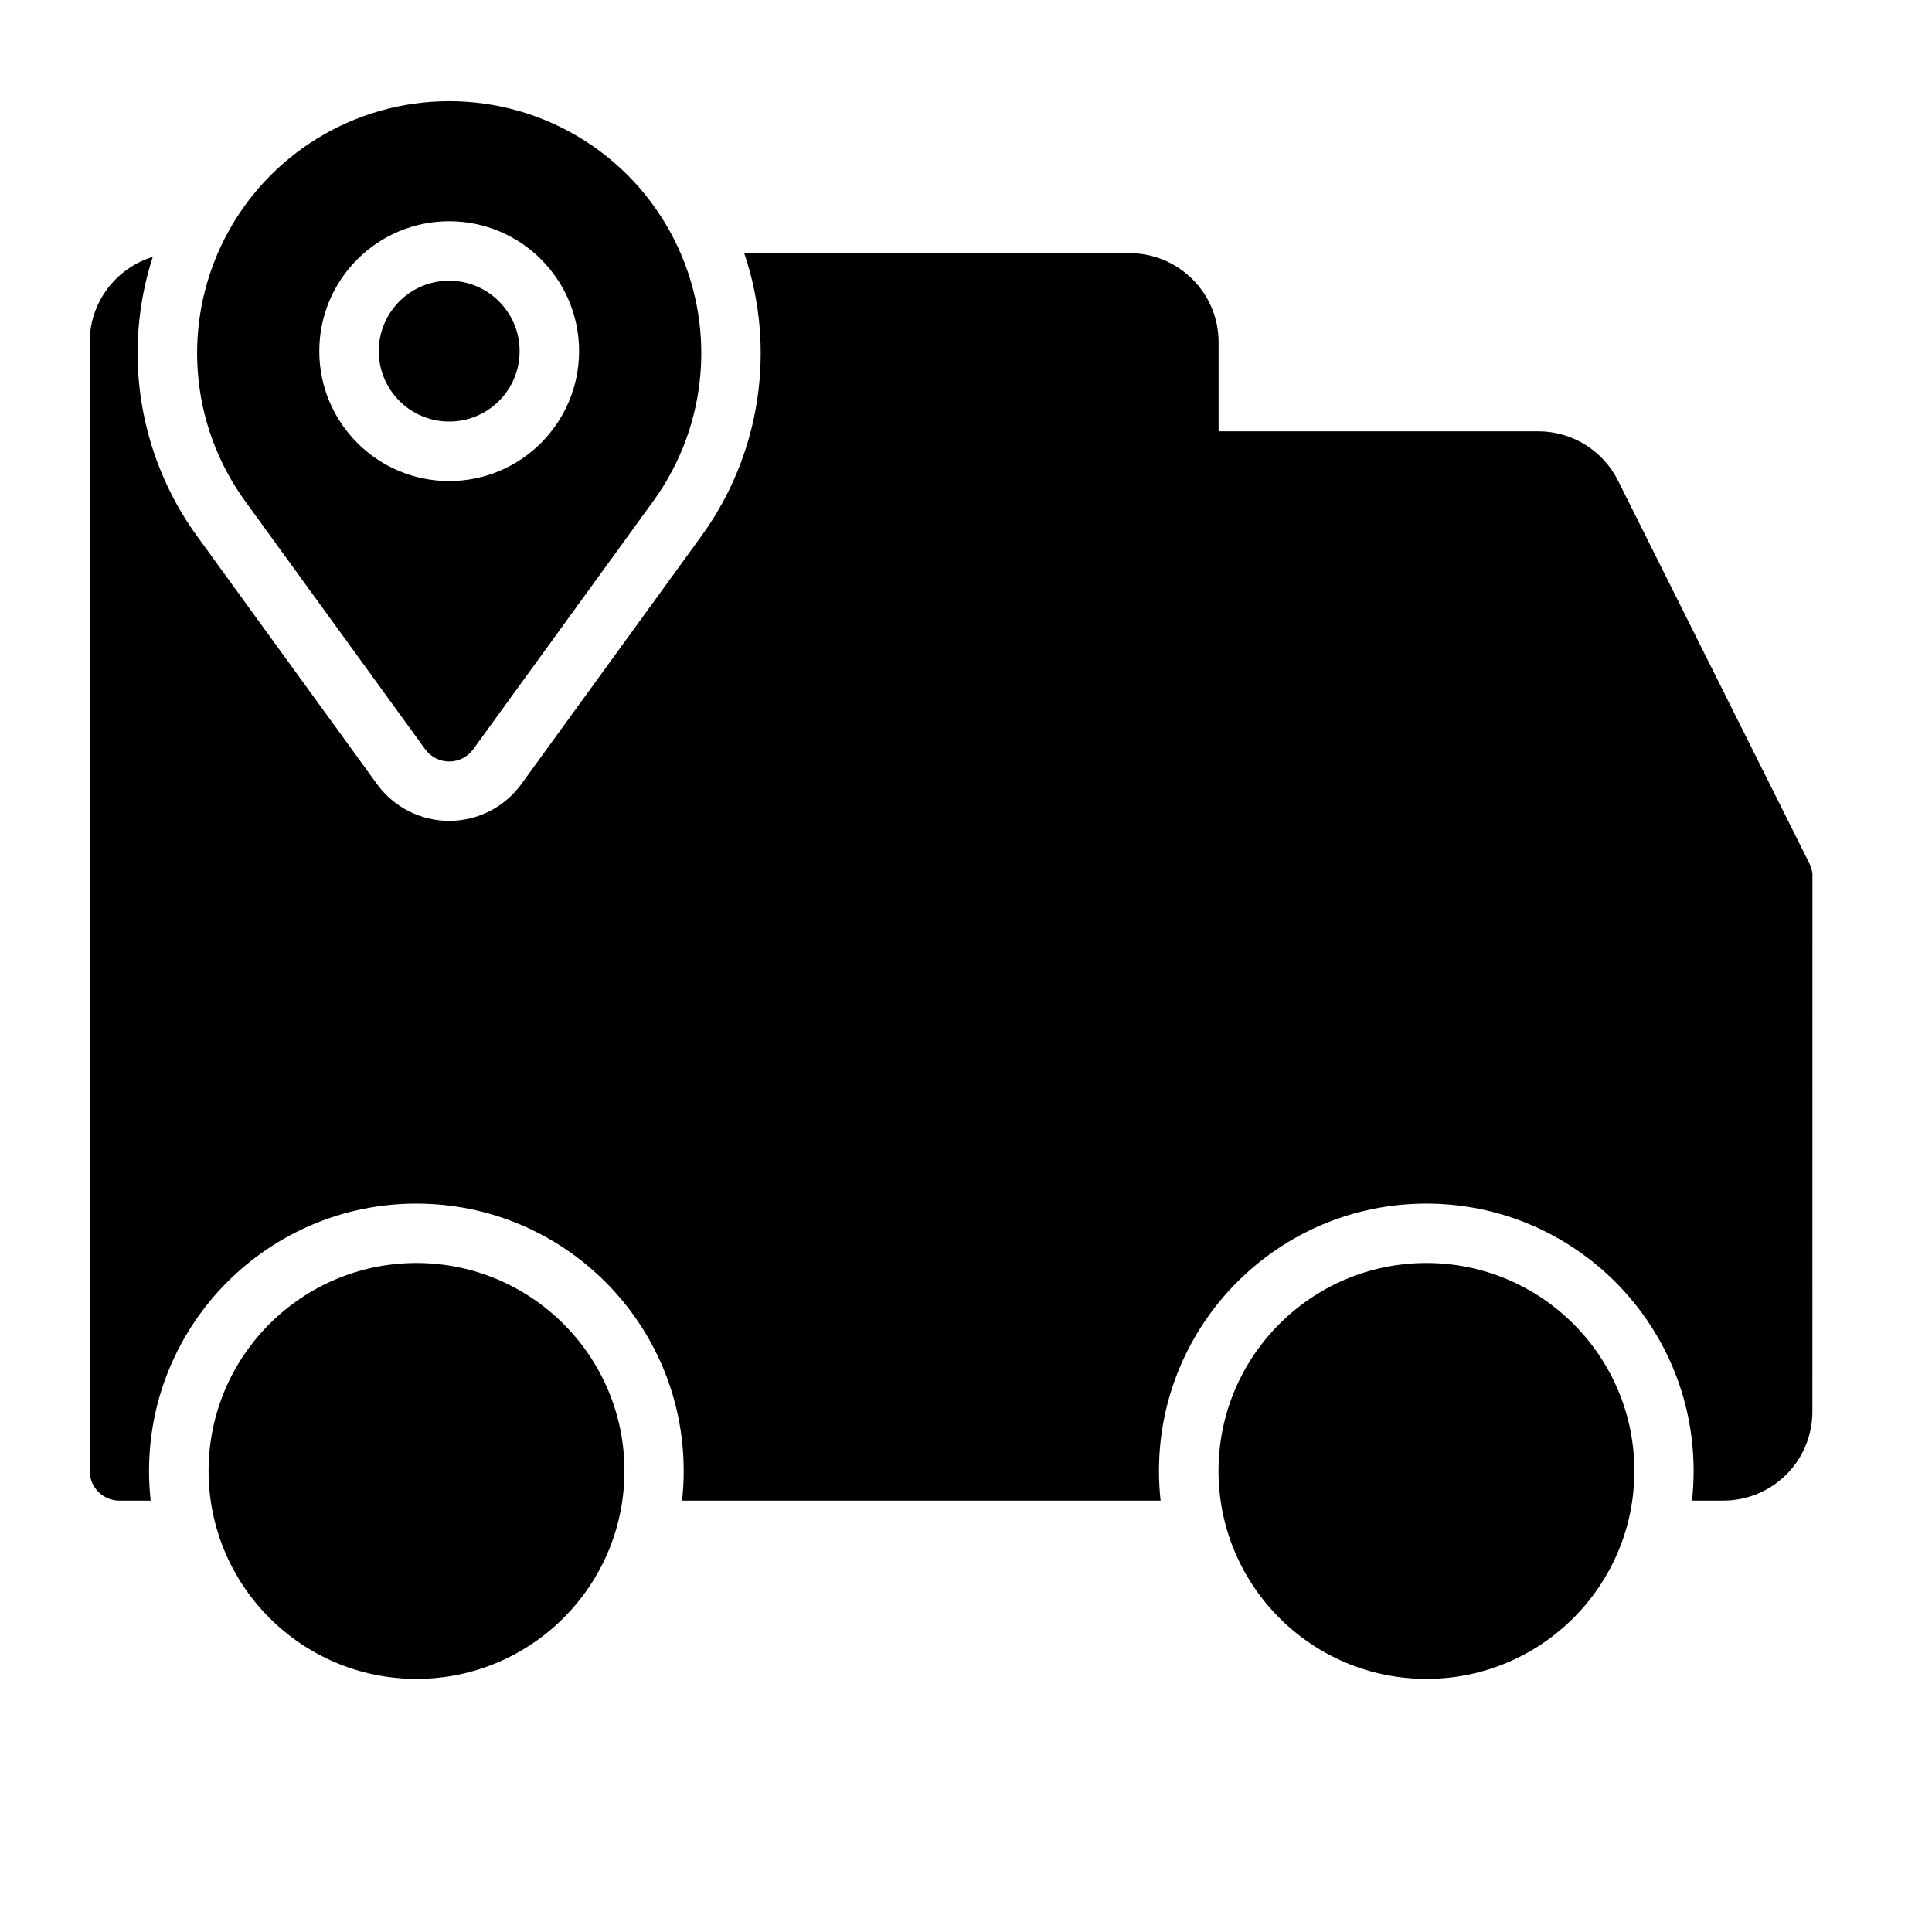
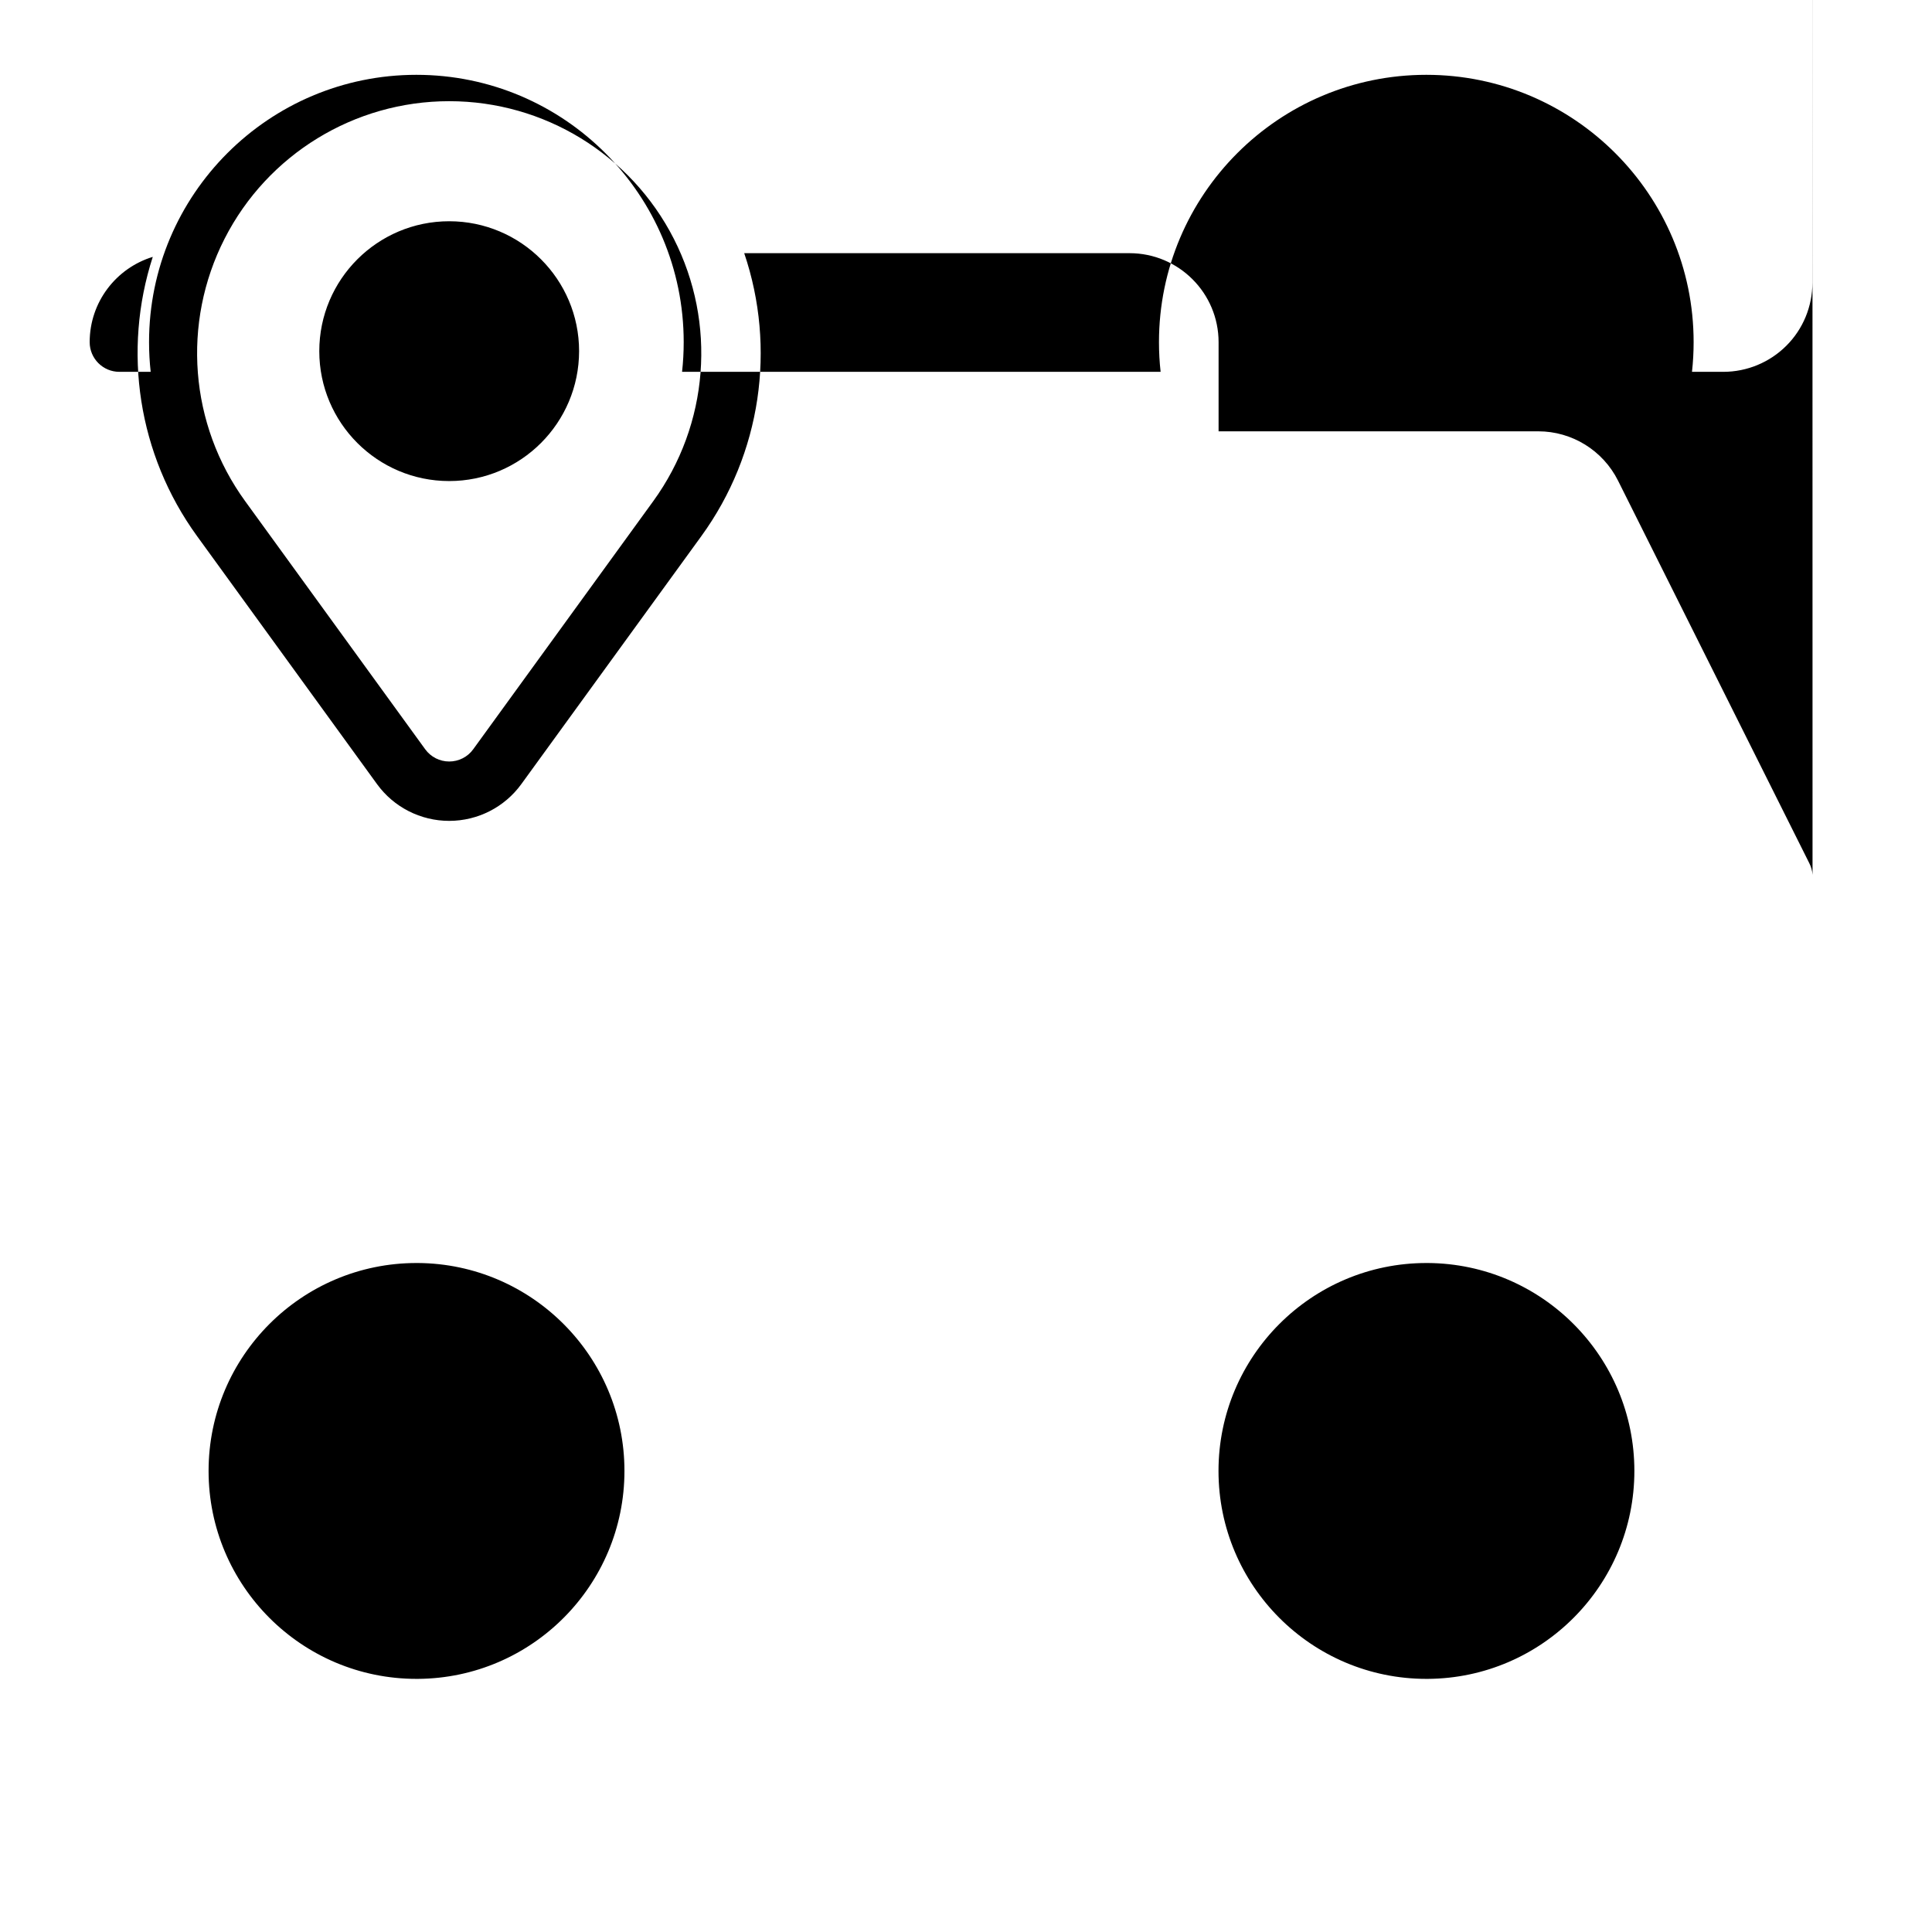
<svg xmlns="http://www.w3.org/2000/svg" fill="#000000" width="800px" height="800px" version="1.1" viewBox="144 144 512 512">
-   <path d="m263.04 218.39c-10.316 0-18.664 8.371-18.664 18.664 0 10.316 8.371 18.664 18.664 18.664 10.316 0 18.664-8.348 18.664-18.664 0-10.289-8.371-18.664-18.664-18.664zm0 0c-10.316 0-18.664 8.371-18.664 18.664 0 10.316 8.371 18.664 18.664 18.664 10.316 0 18.664-8.348 18.664-18.664 0-10.289-8.371-18.664-18.664-18.664zm59.52-11.133c-11.395-22.359-34.402-36.441-59.496-36.441h-0.047c-25.094 0-48.102 14.082-59.496 36.441s-9.309 49.23 5.445 69.551c25.168 34.691 47.719 65.758 47.719 65.758 1.488 2.039 3.84 3.238 6.359 3.238 2.519 0 4.894-1.199 6.359-3.238 0 0 22.551-31.066 47.719-65.758 14.746-20.32 16.836-47.191 5.438-69.551zm-59.52 64.227c-19 0-34.426-15.426-34.426-34.426s15.426-34.426 34.426-34.426 34.426 15.426 34.426 34.426c-0.023 19-15.426 34.426-34.426 34.426zm0-53.094c-10.316 0-18.664 8.371-18.664 18.664 0 10.316 8.371 18.664 18.664 18.664 10.316 0 18.664-8.348 18.664-18.664 0-10.289-8.371-18.664-18.664-18.664zm361.3 157.45c-0.07-1.105-0.383-2.16-0.863-3.094l-50.691-101.39c-4.008-7.988-12.188-13.051-21.113-13.051h-84.734v-23.605c0-13.051-10.578-23.605-23.605-23.605l-102.11-0.004c8.516 25.117 4.512 53.117-11.348 74.973-25.191 34.668-47.719 65.734-47.719 65.734-4.438 6.117-11.539 9.742-19.121 9.742-7.559 0-14.684-3.621-19.121-9.742 0 0-22.551-31.066-47.719-65.758-15.641-21.566-19.77-49.109-11.707-73.965-9.668 2.949-16.723 11.945-16.723 22.598v299.14c0 4.344 3.527 7.867 7.867 7.867h8.301c-0.289-2.59-0.434-5.207-0.434-7.867 0-39.105 31.738-70.844 70.844-70.844s70.844 31.738 70.844 70.844c0 2.664-0.145 5.277-0.434 7.867h126.82c-0.289-2.59-0.434-5.207-0.434-7.867 0-39.105 31.738-70.844 70.844-70.844s70.844 31.738 70.844 70.844c0 2.664-0.145 5.277-0.434 7.867h8.301c6.262 0 12.285-2.496 16.699-6.91 4.438-4.414 6.91-10.438 6.91-16.699l0.012-141.71zm-101.96 102.87h-0.359c-30.422 0-55.105 24.688-55.105 55.105 0 30.422 24.688 55.105 55.105 55.105h0.359c30.254-0.191 54.746-24.805 54.746-55.105 0.004-30.297-24.492-54.91-54.746-55.105zm-267.64 0h-0.359c-30.422 0-55.105 24.688-55.105 55.105 0 30.422 24.688 55.105 55.105 55.105h0.359c30.254-0.191 54.746-24.805 54.746-55.105 0-30.297-24.52-54.91-54.746-55.105z" />
+   <path d="m263.04 218.39c-10.316 0-18.664 8.371-18.664 18.664 0 10.316 8.371 18.664 18.664 18.664 10.316 0 18.664-8.348 18.664-18.664 0-10.289-8.371-18.664-18.664-18.664zm0 0c-10.316 0-18.664 8.371-18.664 18.664 0 10.316 8.371 18.664 18.664 18.664 10.316 0 18.664-8.348 18.664-18.664 0-10.289-8.371-18.664-18.664-18.664zm59.52-11.133c-11.395-22.359-34.402-36.441-59.496-36.441h-0.047c-25.094 0-48.102 14.082-59.496 36.441s-9.309 49.23 5.445 69.551c25.168 34.691 47.719 65.758 47.719 65.758 1.488 2.039 3.84 3.238 6.359 3.238 2.519 0 4.894-1.199 6.359-3.238 0 0 22.551-31.066 47.719-65.758 14.746-20.32 16.836-47.191 5.438-69.551zm-59.52 64.227c-19 0-34.426-15.426-34.426-34.426s15.426-34.426 34.426-34.426 34.426 15.426 34.426 34.426c-0.023 19-15.426 34.426-34.426 34.426zm0-53.094c-10.316 0-18.664 8.371-18.664 18.664 0 10.316 8.371 18.664 18.664 18.664 10.316 0 18.664-8.348 18.664-18.664 0-10.289-8.371-18.664-18.664-18.664zm361.3 157.45c-0.07-1.105-0.383-2.16-0.863-3.094l-50.691-101.39c-4.008-7.988-12.188-13.051-21.113-13.051h-84.734v-23.605c0-13.051-10.578-23.605-23.605-23.605l-102.11-0.004c8.516 25.117 4.512 53.117-11.348 74.973-25.191 34.668-47.719 65.734-47.719 65.734-4.438 6.117-11.539 9.742-19.121 9.742-7.559 0-14.684-3.621-19.121-9.742 0 0-22.551-31.066-47.719-65.758-15.641-21.566-19.77-49.109-11.707-73.965-9.668 2.949-16.723 11.945-16.723 22.598c0 4.344 3.527 7.867 7.867 7.867h8.301c-0.289-2.59-0.434-5.207-0.434-7.867 0-39.105 31.738-70.844 70.844-70.844s70.844 31.738 70.844 70.844c0 2.664-0.145 5.277-0.434 7.867h126.82c-0.289-2.59-0.434-5.207-0.434-7.867 0-39.105 31.738-70.844 70.844-70.844s70.844 31.738 70.844 70.844c0 2.664-0.145 5.277-0.434 7.867h8.301c6.262 0 12.285-2.496 16.699-6.91 4.438-4.414 6.91-10.438 6.91-16.699l0.012-141.71zm-101.96 102.87h-0.359c-30.422 0-55.105 24.688-55.105 55.105 0 30.422 24.688 55.105 55.105 55.105h0.359c30.254-0.191 54.746-24.805 54.746-55.105 0.004-30.297-24.492-54.91-54.746-55.105zm-267.64 0h-0.359c-30.422 0-55.105 24.688-55.105 55.105 0 30.422 24.688 55.105 55.105 55.105h0.359c30.254-0.191 54.746-24.805 54.746-55.105 0-30.297-24.52-54.91-54.746-55.105z" />
</svg>